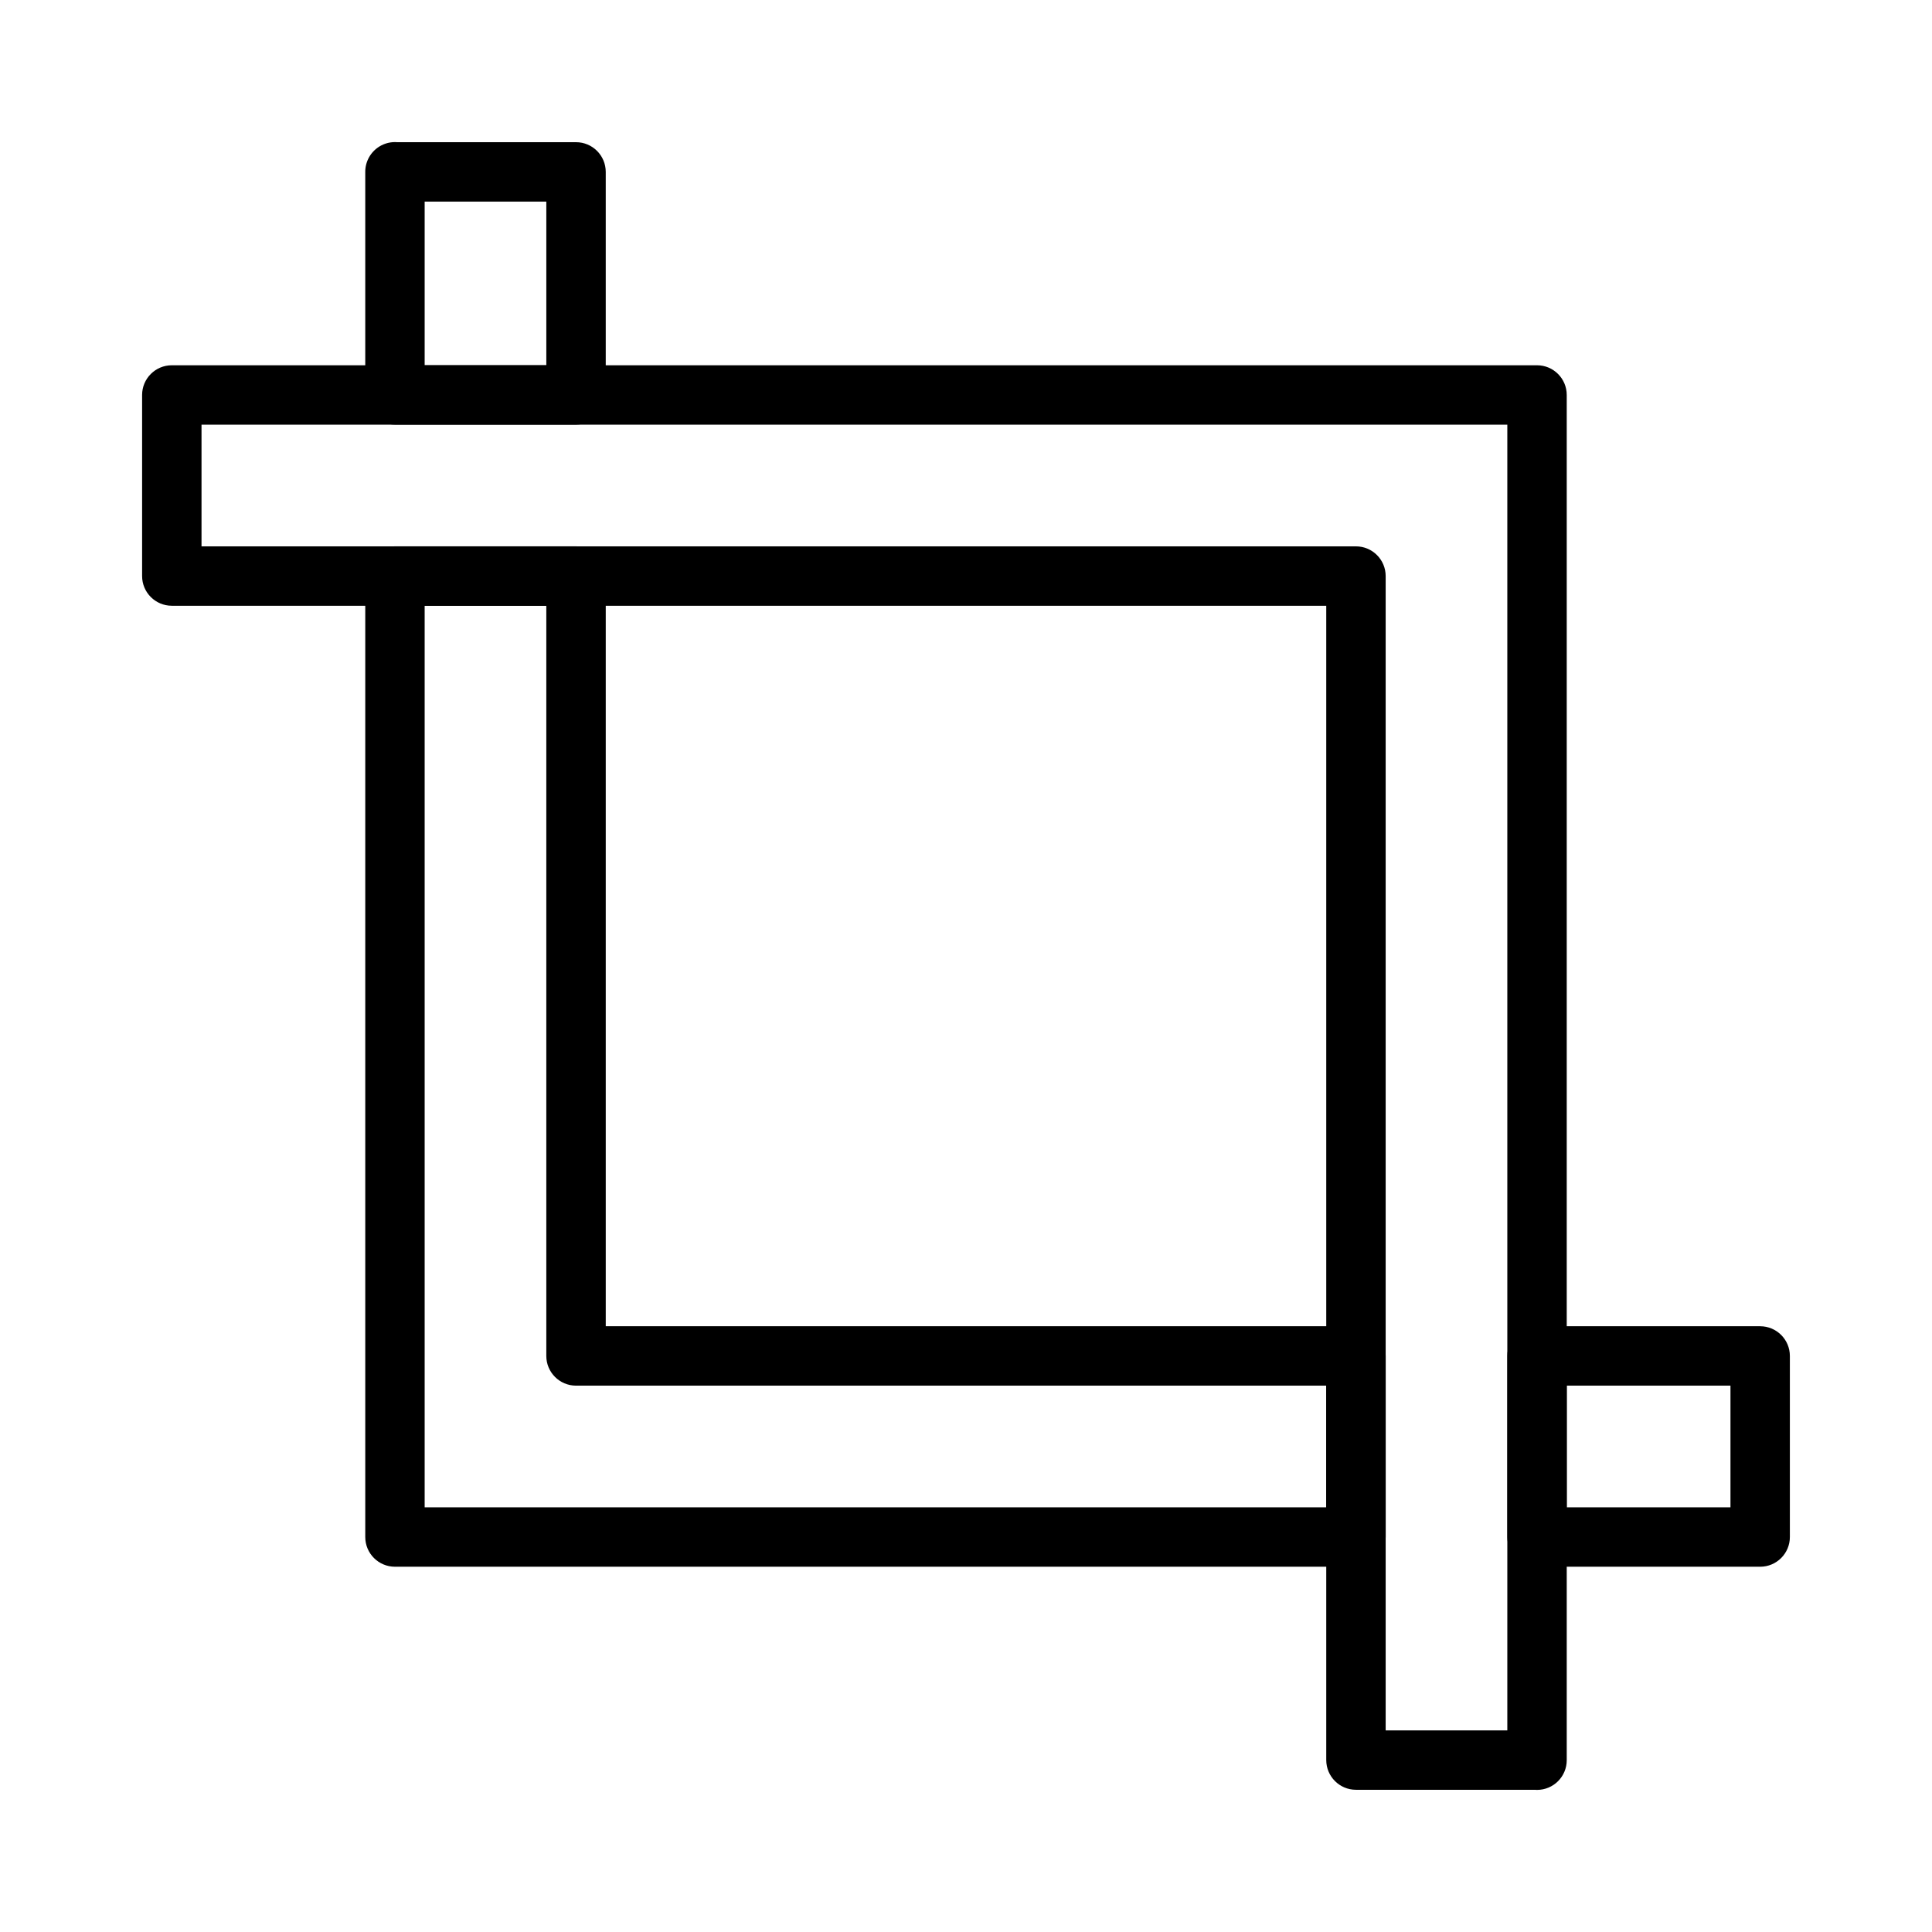
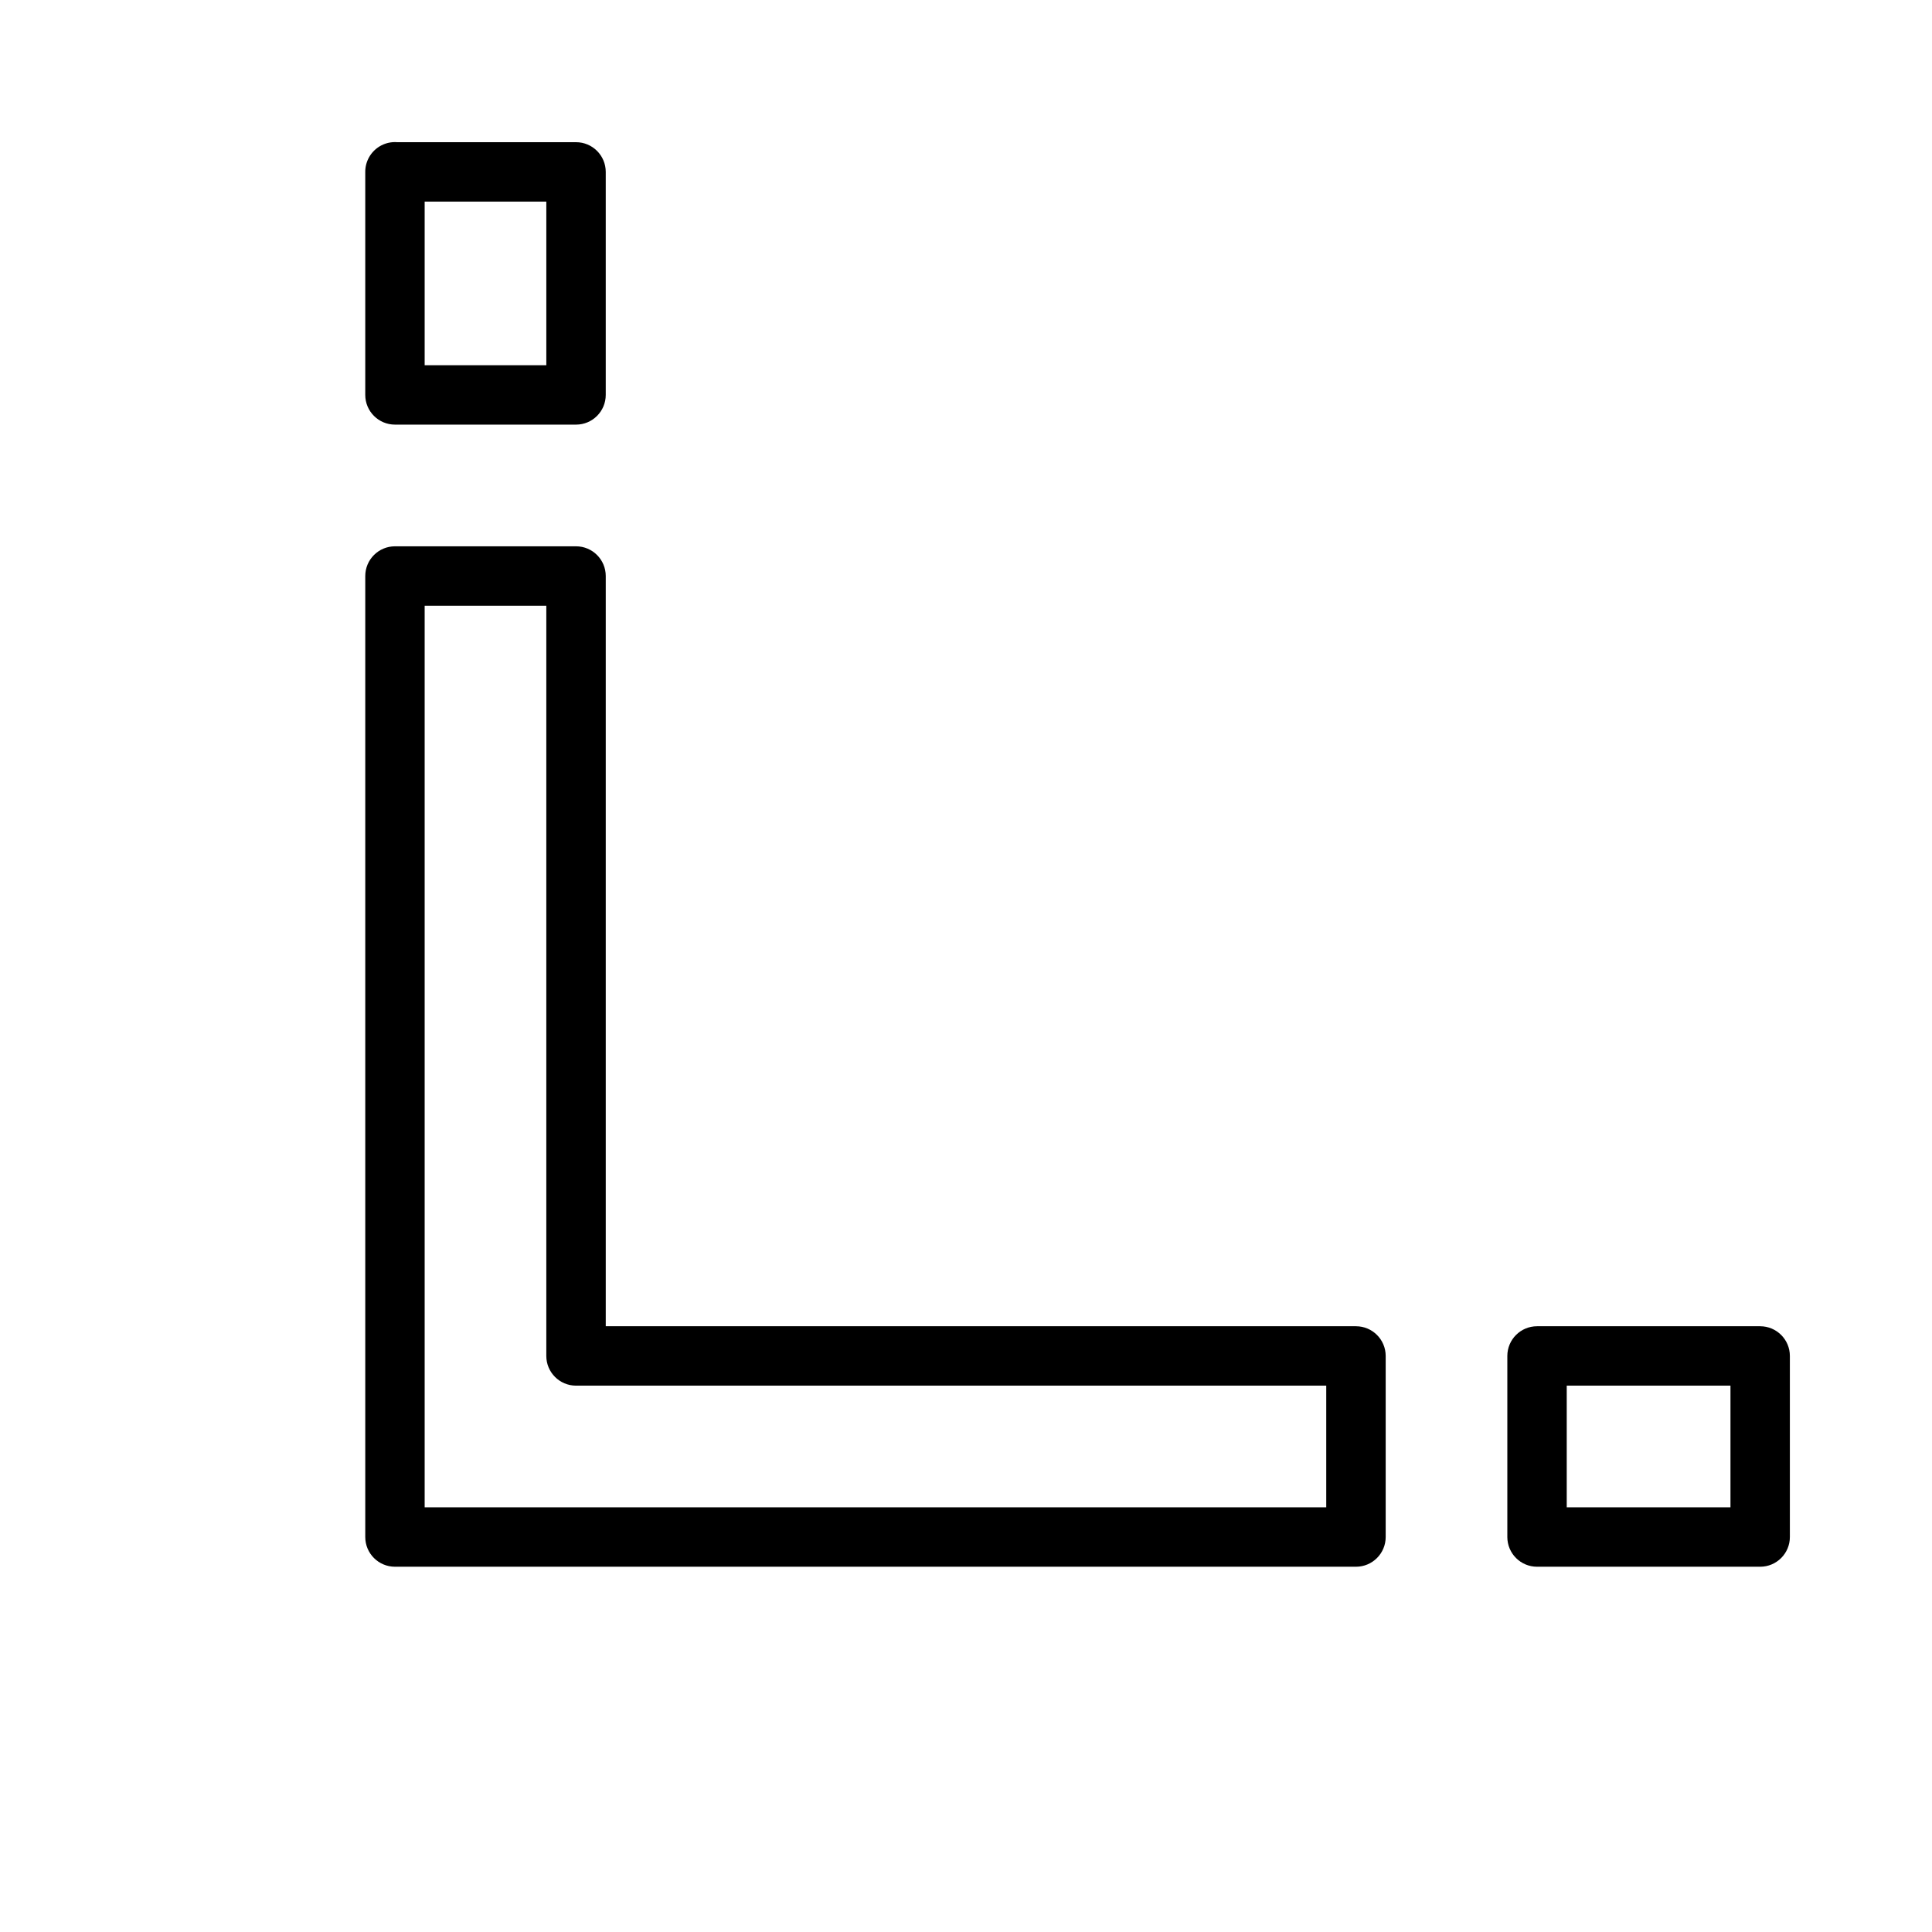
<svg xmlns="http://www.w3.org/2000/svg" fill="#000000" width="800px" height="800px" version="1.1" viewBox="144 144 512 512">
  <g fill-rule="evenodd">
    <path d="m304.53 495.47h198.82c4.344 0 7.871 3.527 7.871 7.871v47.988c0 4.344-3.527 7.871-7.871 7.871h-254.68c-4.344 0-7.871-3.527-7.871-7.871v-254.68c0-4.344 3.527-7.871 7.871-7.871h47.988c4.344 0 7.871 3.527 7.871 7.871zm246.8 0c-4.344 0-7.871 3.527-7.871 7.871v47.988c0 4.344 3.527 7.871 7.871 7.871h59.133c4.344 0 7.871-3.527 7.871-7.871v-47.988c0-4.344-3.527-7.871-7.871-7.871zm7.871 15.742v32.242h43.391v-32.242zm-270.42-206.69h-32.242v238.93h238.93v-32.242h-198.82c-4.344 0-7.871-3.527-7.871-7.871v-198.82zm-39.469-122.84h47.344c4.344 0 7.871 3.527 7.871 7.871v59.102c0 4.344-3.527 7.871-7.871 7.871h-47.988c-4.344 0-7.871-3.527-7.871-7.871v-59.133c0-2.723 1.418-5.258 3.731-6.691 1.449-0.898 3.133-1.289 4.785-1.148zm7.227 15.742v43.359h32.242v-43.359z" />
-     <path d="m495.47 304.53h-305.94c-4.344 0-7.871-3.527-7.871-7.871v-47.988c0-4.344 3.527-7.871 7.871-7.871h361.8c4.344 0 7.871 3.527 7.871 7.871v361.8c0 4.344-3.527 7.871-7.871 7.871-0.203 0-0.426-0.016-0.629-0.031h-47.359c-4.344 0-7.871-3.527-7.871-7.871zm15.742 298.04h32.242v-346.02h-346.05v32.242h305.94c4.344 0 7.871 3.527 7.871 7.871v305.91z" />
  </g>
</svg>